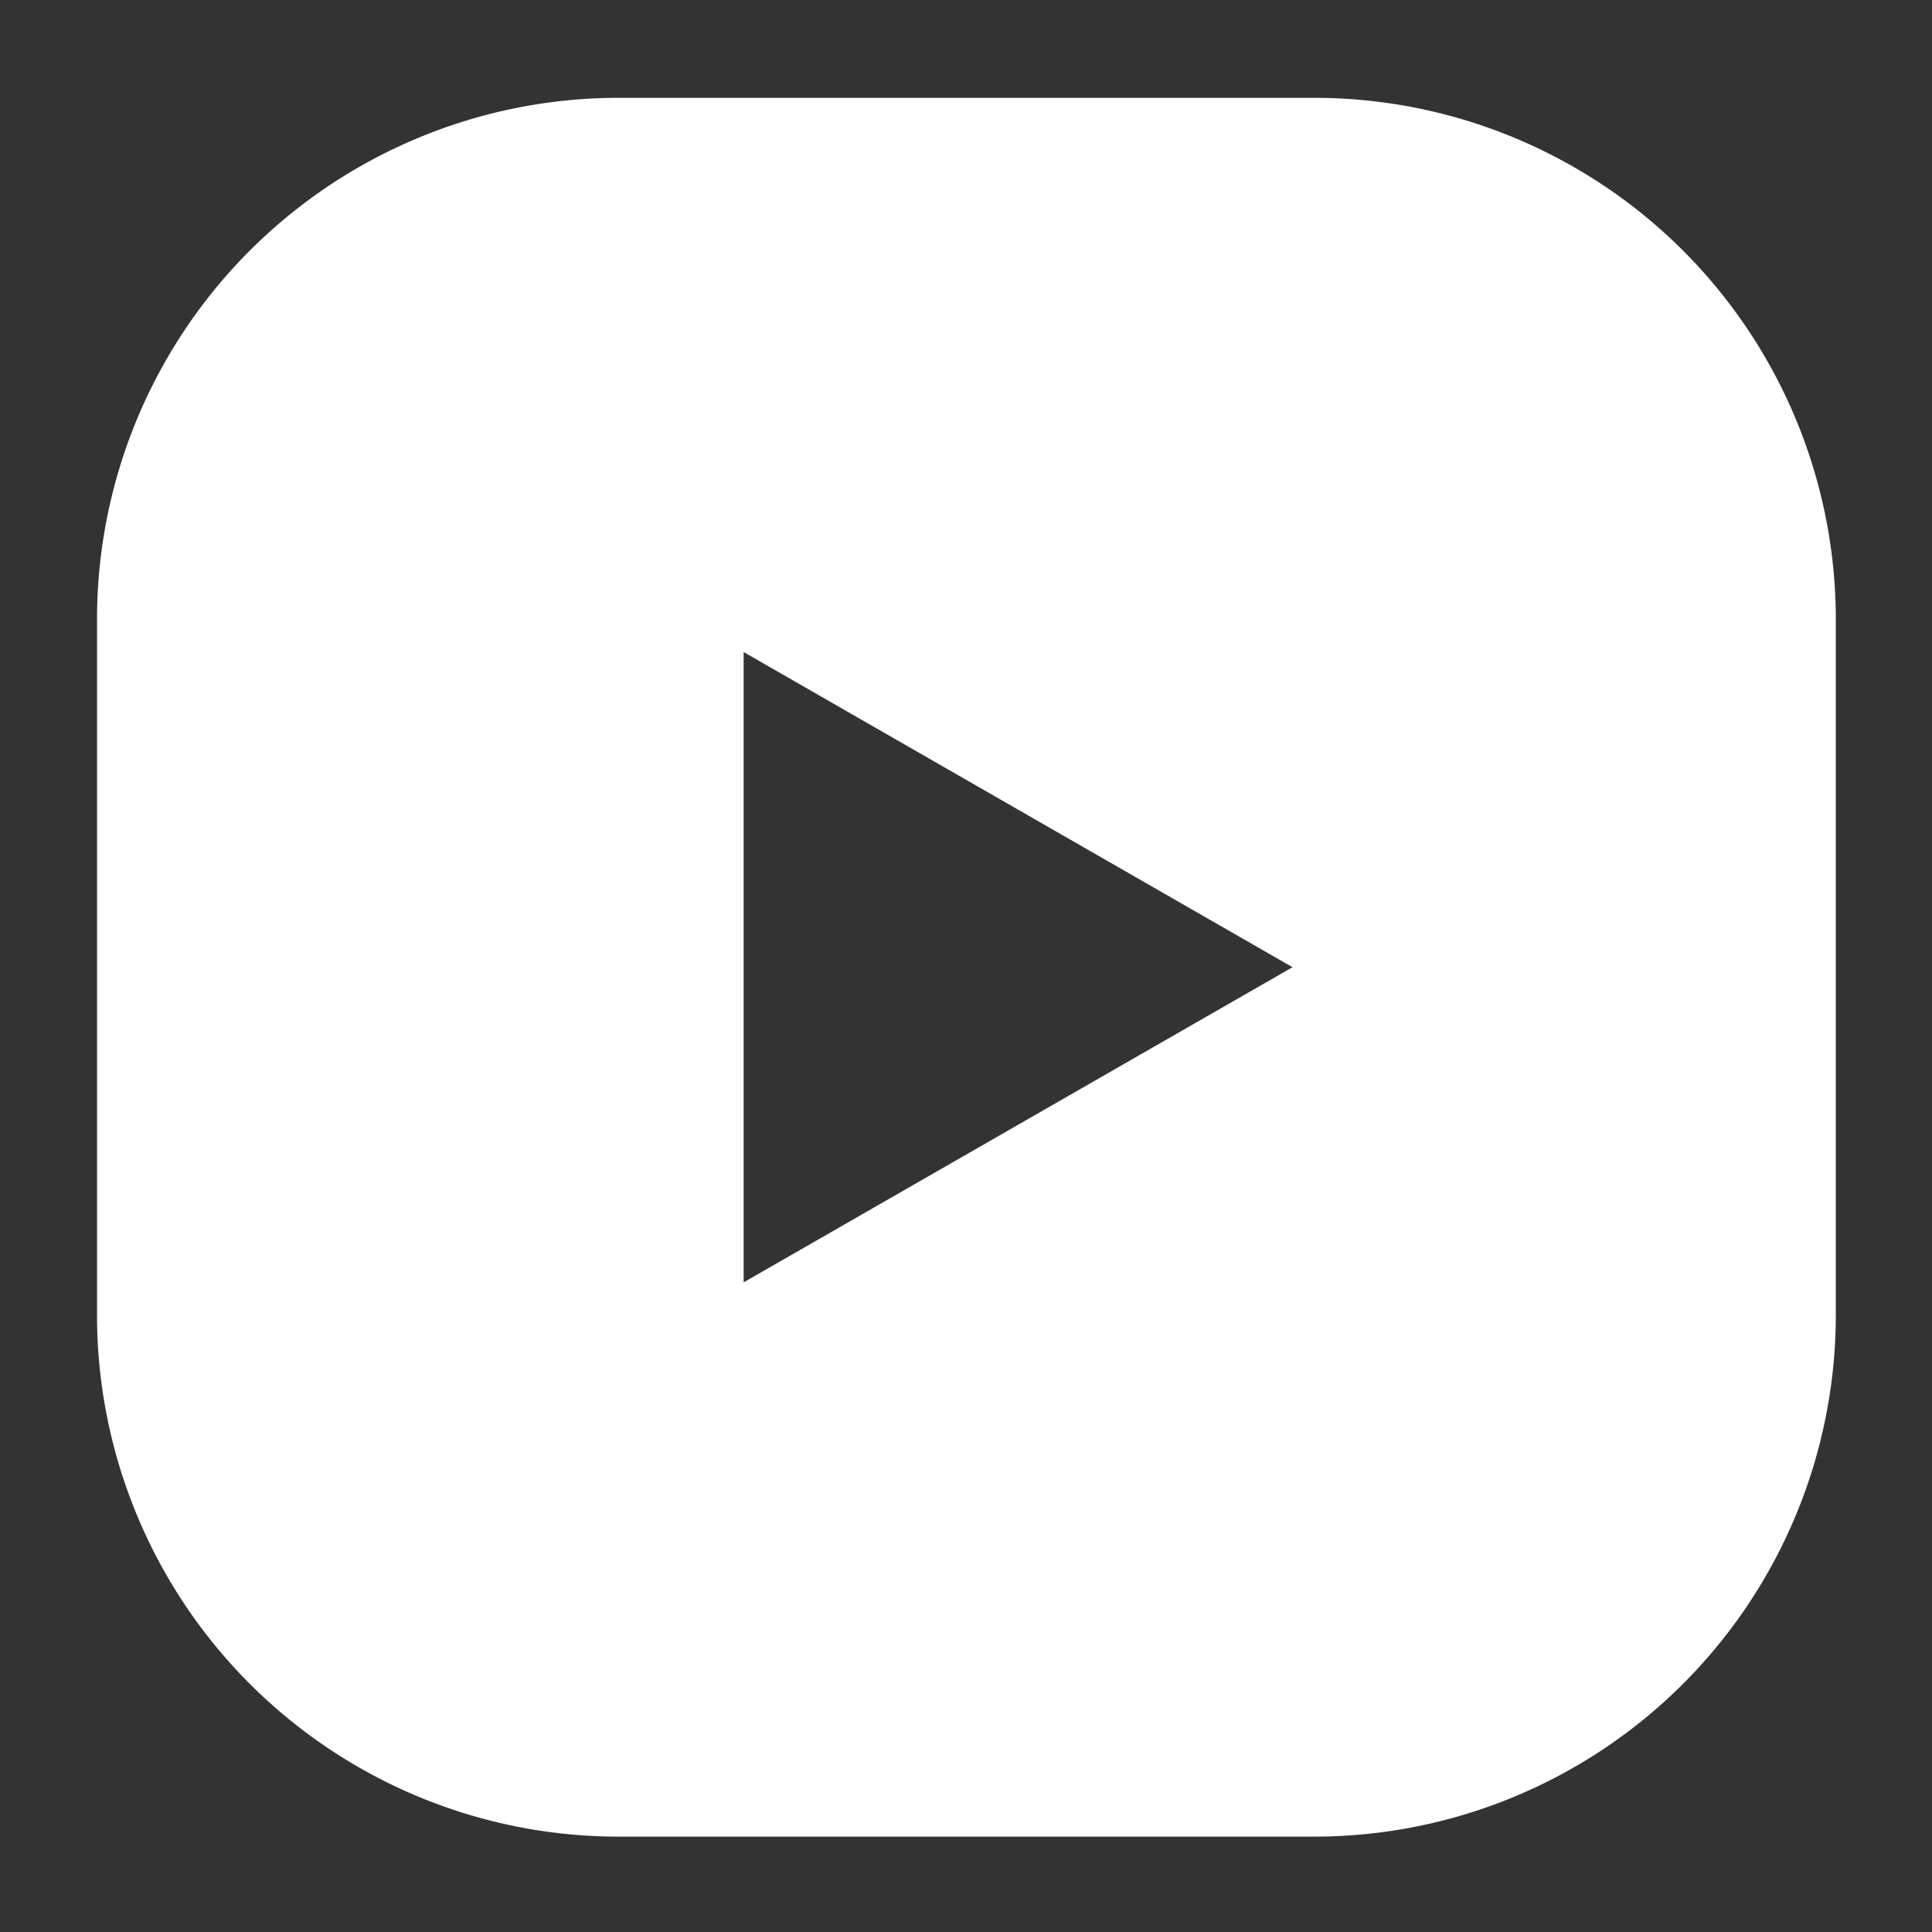
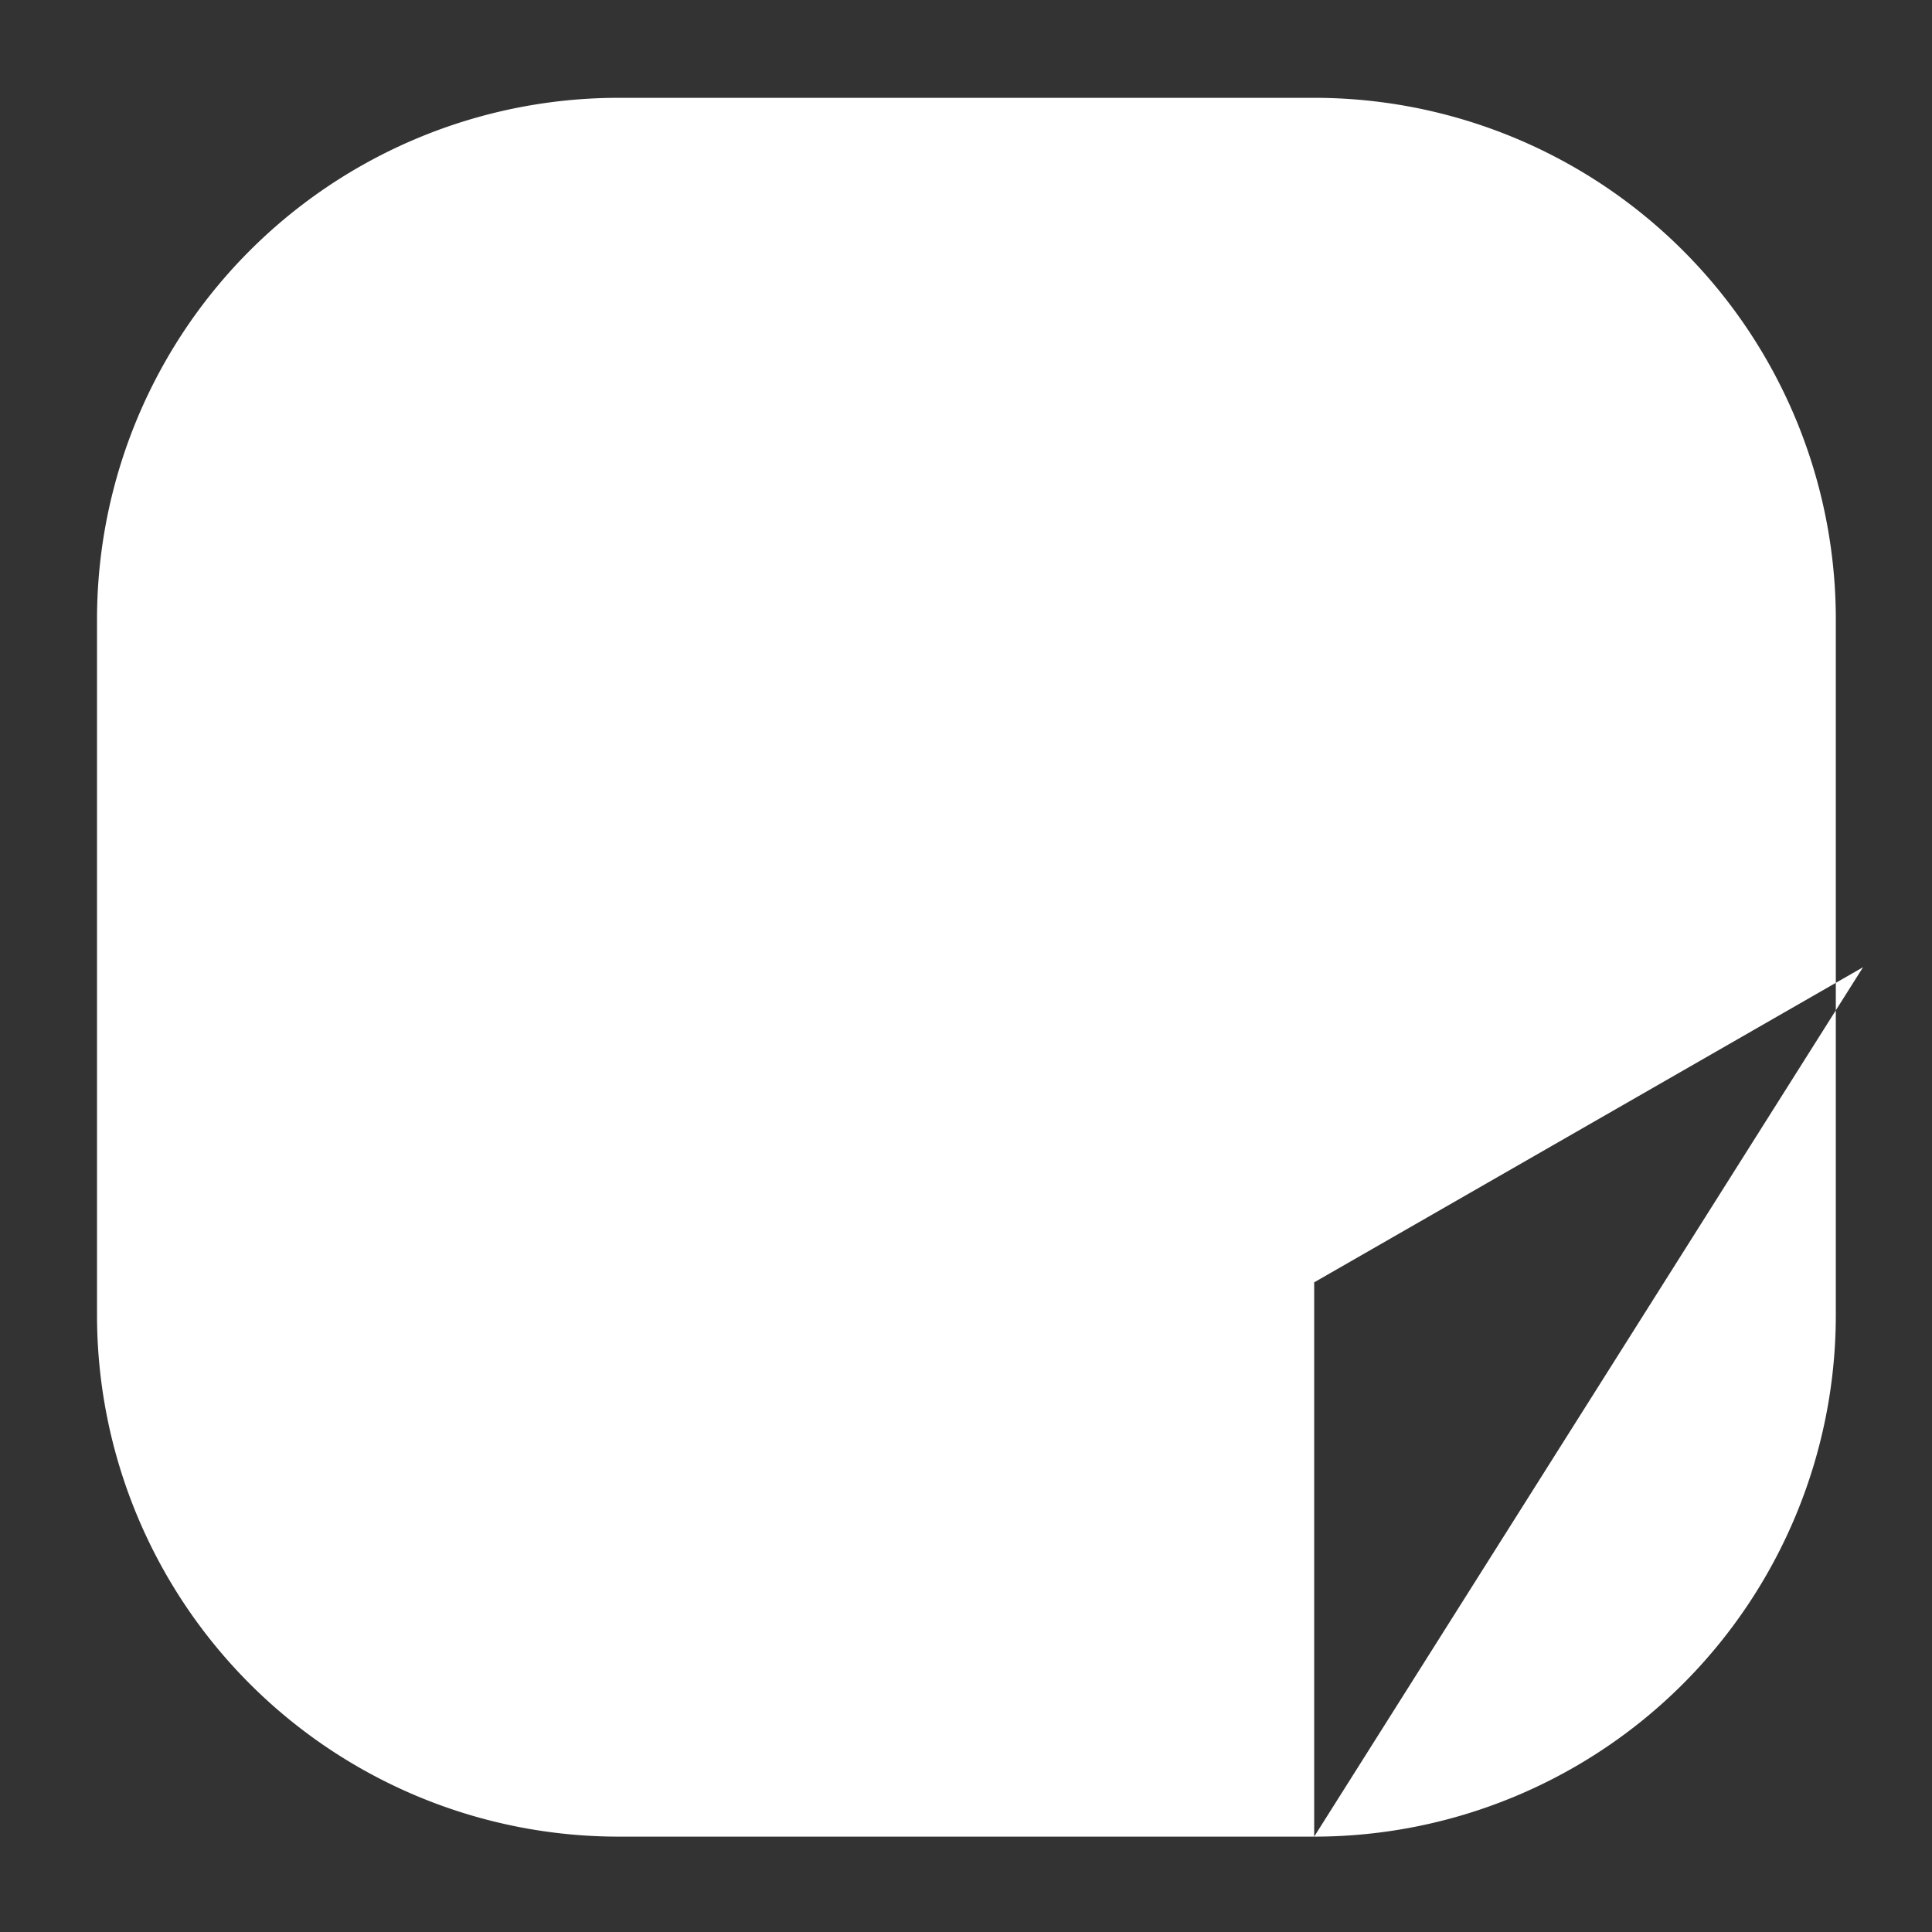
<svg xmlns="http://www.w3.org/2000/svg" width="88" height="88" viewBox="0 0 88 88">
  <rect x="0" y="0" width="88" height="88" fill="#333333" stroke="none" />
  <defs>
    <style>
      .cls-1 {
        fill: #fff;
        fill-rule: evenodd;
      }
    </style>
  </defs>
-   <path id="youtube" class="cls-1" d="M59.859,83.656H28.179A23.76,23.76,0,0,1,4.419,59.9V28.215A23.759,23.759,0,0,1,28.179,4.456h31.68a23.759,23.759,0,0,1,23.76,23.759V59.9A23.76,23.76,0,0,1,59.859,83.656ZM33.872,29.7V58.409l25-14.354Z" />
+   <path id="youtube" class="cls-1" d="M59.859,83.656H28.179A23.76,23.76,0,0,1,4.419,59.9V28.215A23.759,23.759,0,0,1,28.179,4.456h31.68a23.759,23.759,0,0,1,23.76,23.759V59.9A23.76,23.76,0,0,1,59.859,83.656ZV58.409l25-14.354Z" />
</svg>